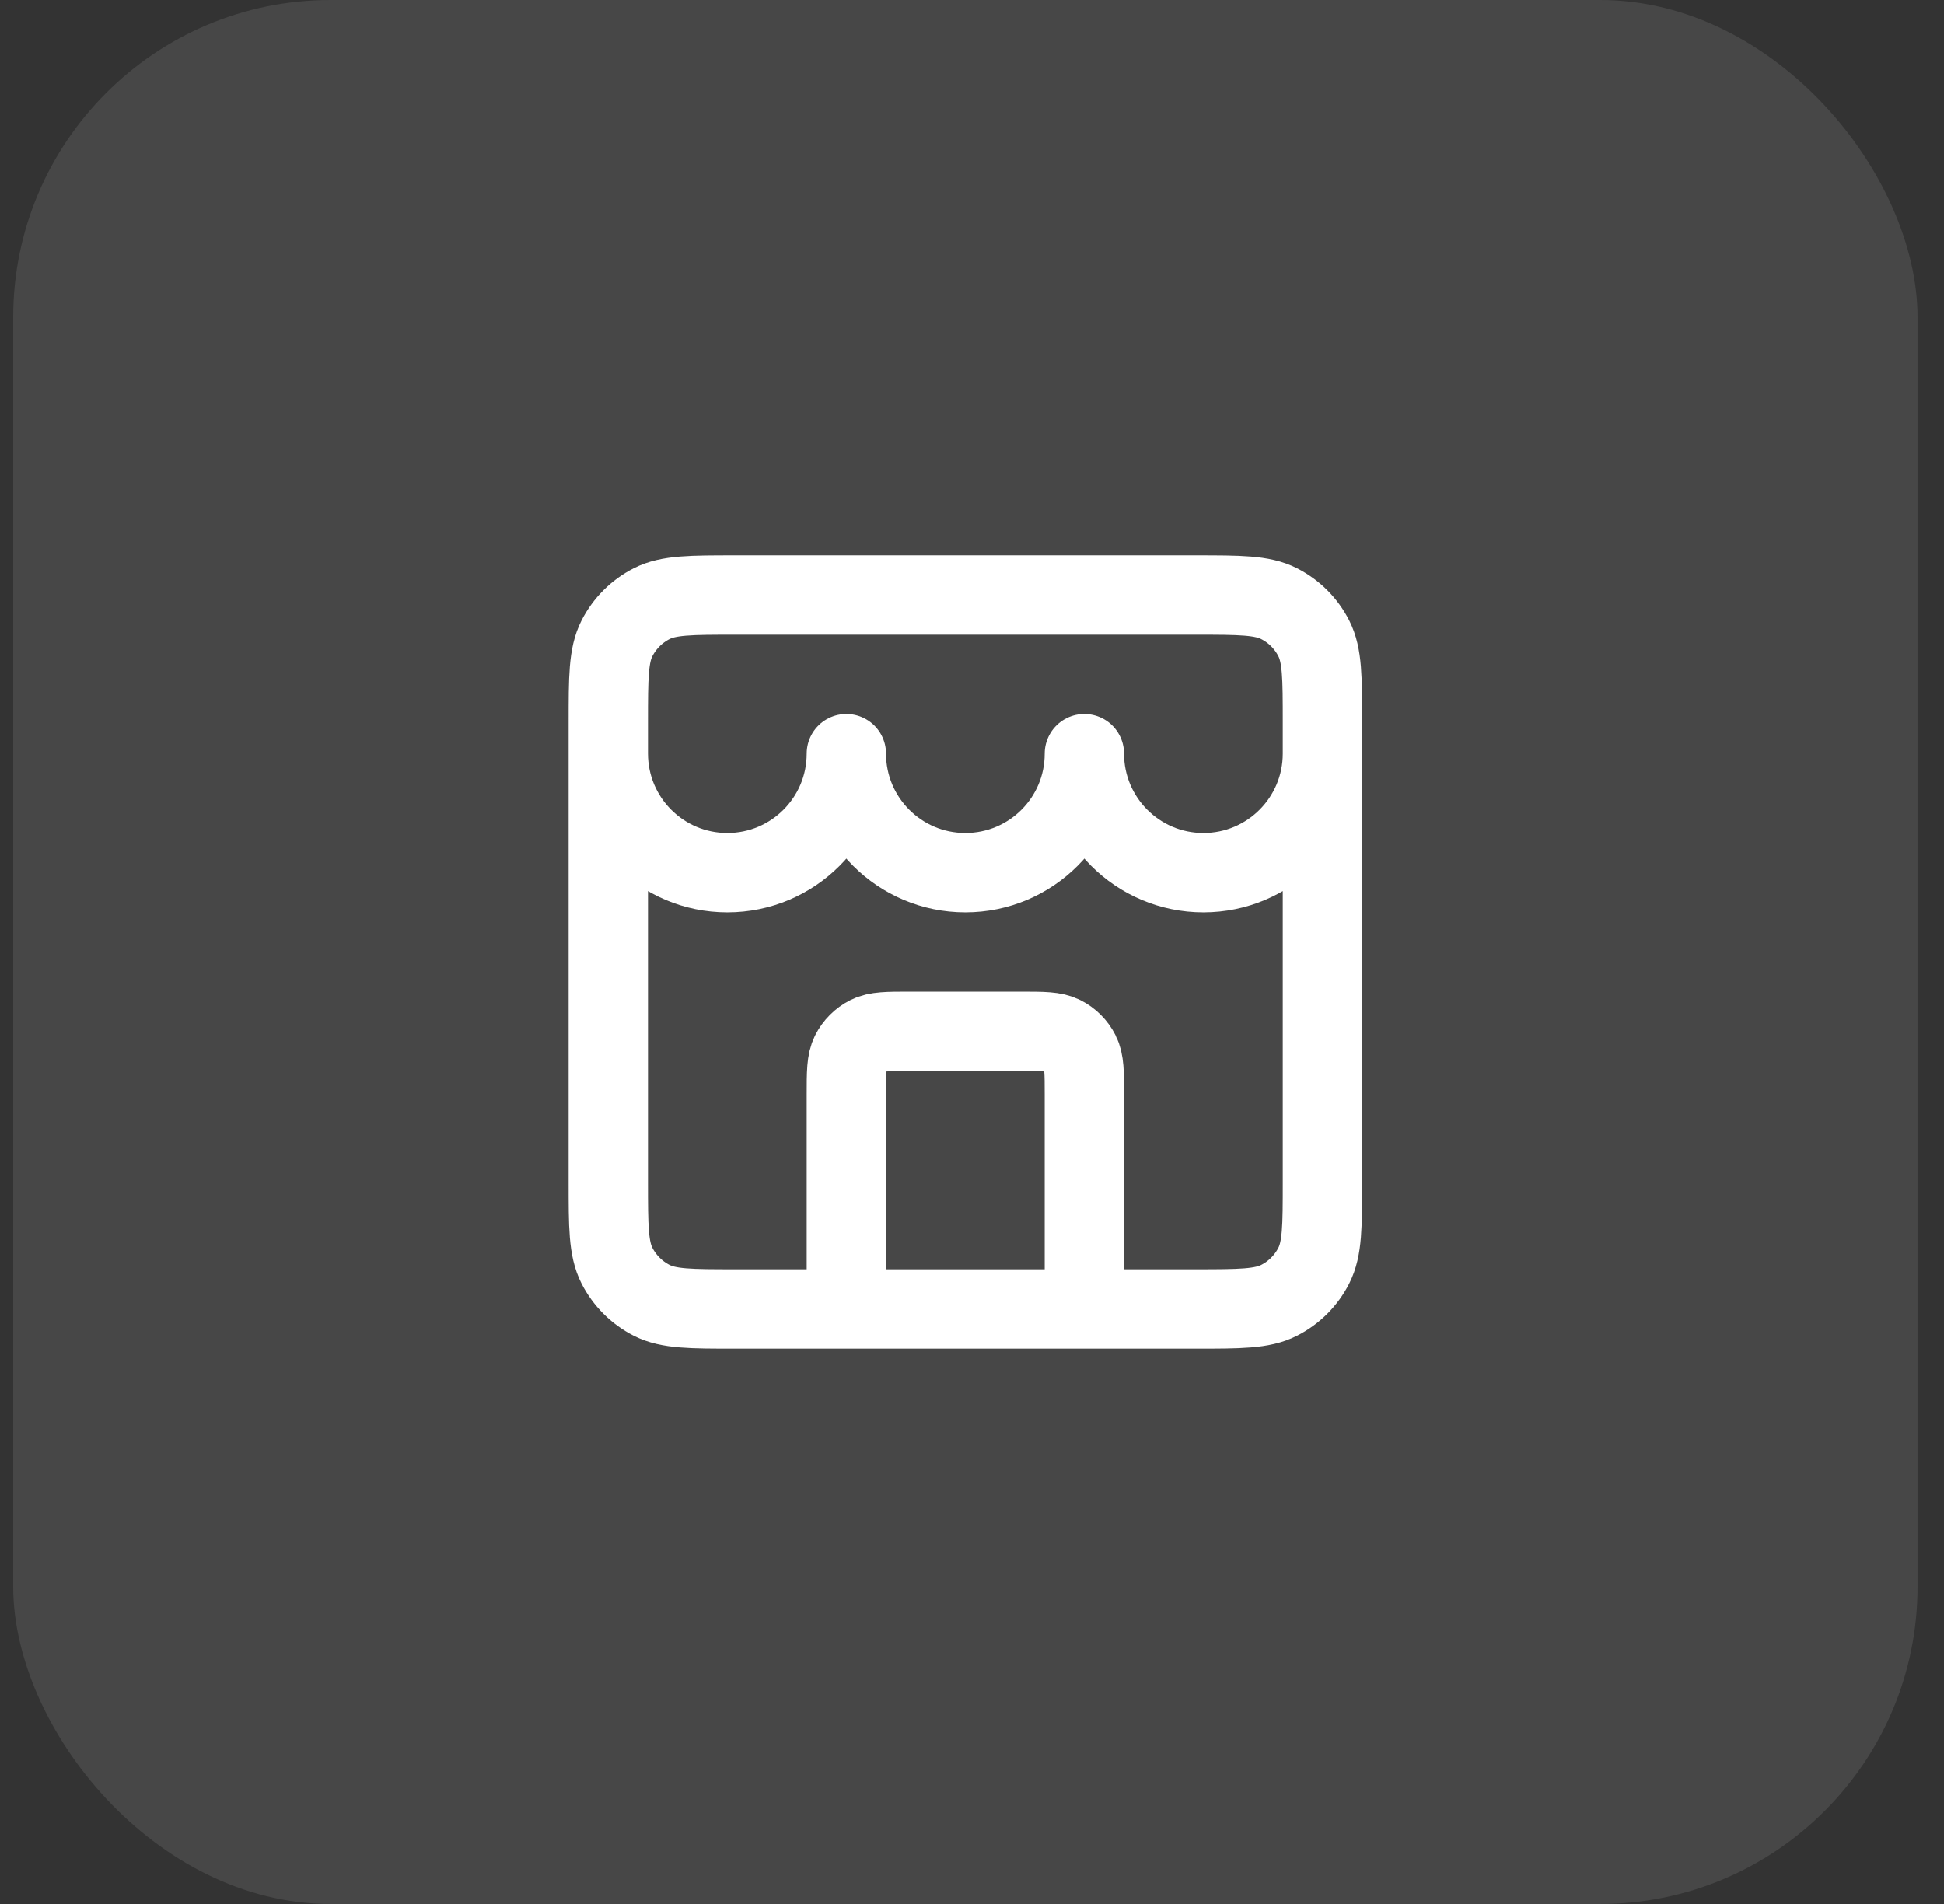
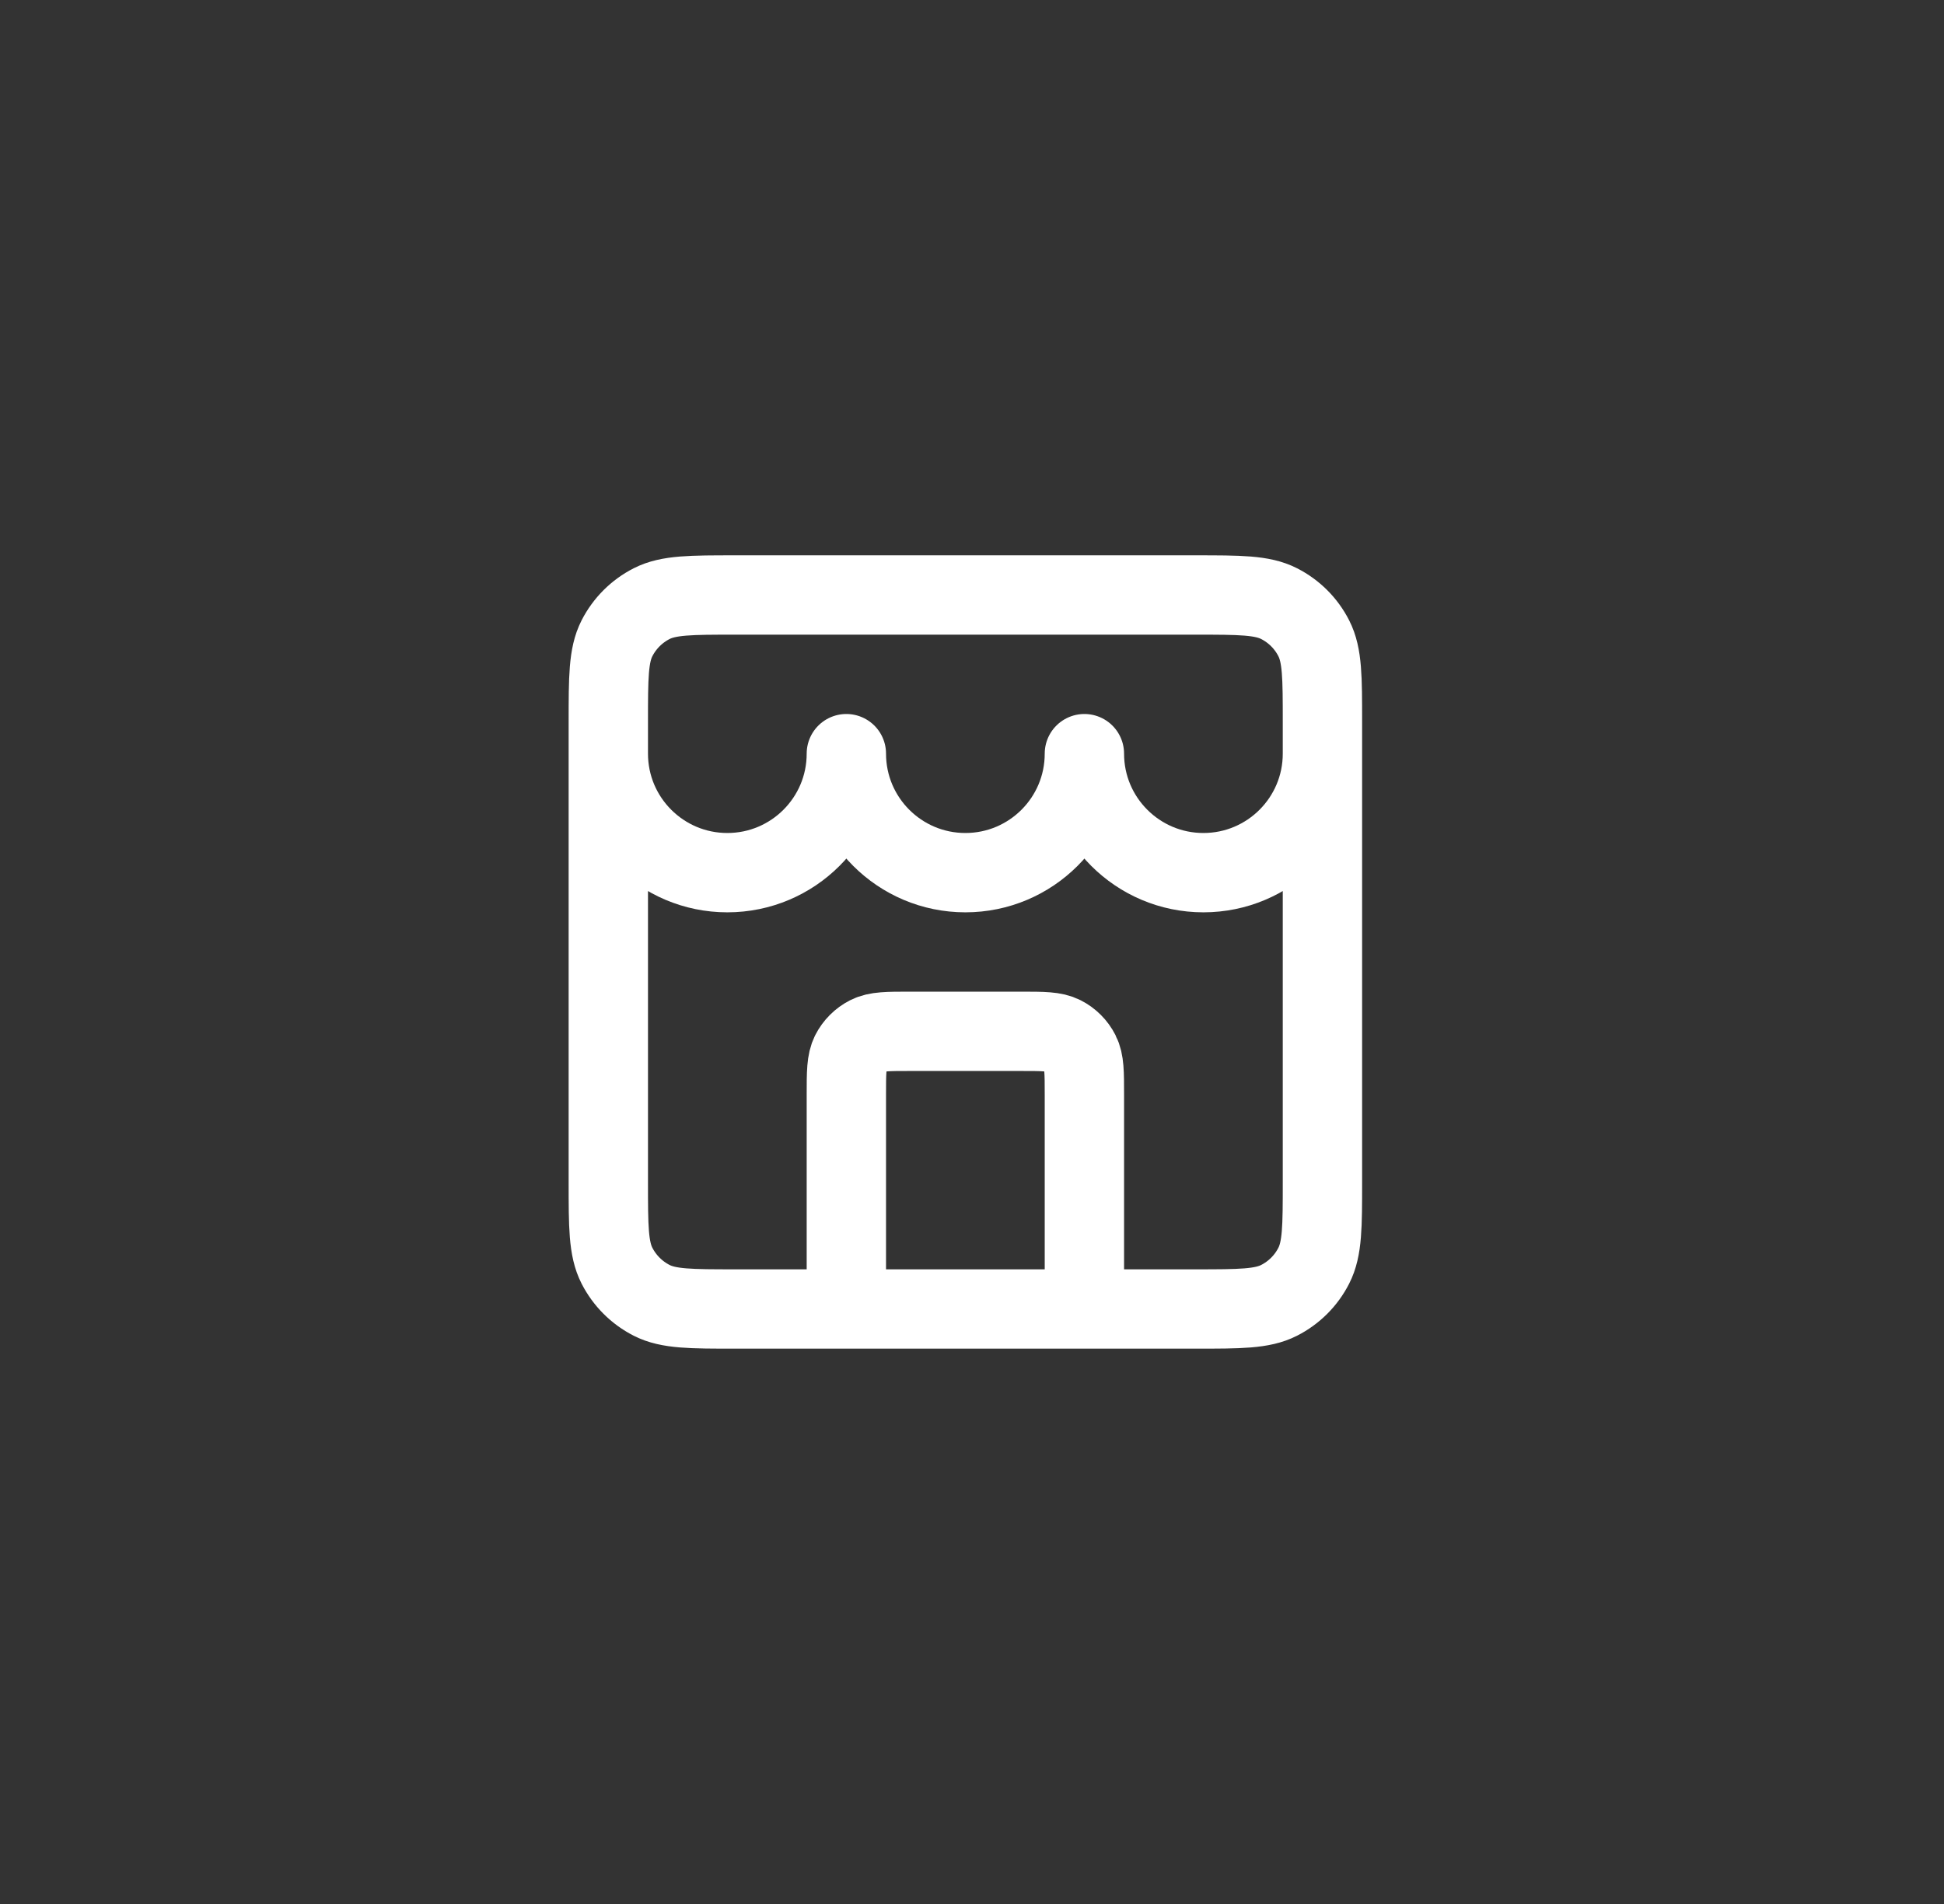
<svg xmlns="http://www.w3.org/2000/svg" width="49" height="48" viewBox="0 0 49 48" fill="none">
  <rect x="0" y="0" width="49" height="48" fill="#333333" stroke="none" />
-   <rect x="0.333" width="48" height="48" rx="8" fill="white" fill-opacity="0.1" />
  <path d="M27.333 33V27.6C27.333 27.04 27.333 26.76 27.224 26.546C27.128 26.358 26.976 26.205 26.787 26.109C26.573 26 26.293 26 25.733 26H22.933C22.373 26 22.093 26 21.879 26.109C21.691 26.205 21.538 26.358 21.442 26.546C21.333 26.76 21.333 27.04 21.333 27.6V33M15.333 19C15.333 20.657 16.677 22 18.333 22C19.99 22 21.333 20.657 21.333 19C21.333 20.657 22.677 22 24.333 22C25.99 22 27.333 20.657 27.333 19C27.333 20.657 28.677 22 30.333 22C31.99 22 33.333 20.657 33.333 19M18.533 33H30.133C31.253 33 31.814 33 32.241 32.782C32.618 32.59 32.924 32.284 33.115 31.908C33.333 31.48 33.333 30.92 33.333 29.8V18.2C33.333 17.08 33.333 16.52 33.115 16.092C32.924 15.716 32.618 15.41 32.241 15.218C31.814 15 31.253 15 30.133 15H18.533C17.413 15 16.853 15 16.425 15.218C16.049 15.41 15.743 15.716 15.551 16.092C15.333 16.52 15.333 17.08 15.333 18.2V29.8C15.333 30.92 15.333 31.48 15.551 31.908C15.743 32.284 16.049 32.59 16.425 32.782C16.853 33 17.413 33 18.533 33Z" stroke="white" stroke-width="2" stroke-linecap="round" stroke-linejoin="round" />
</svg>